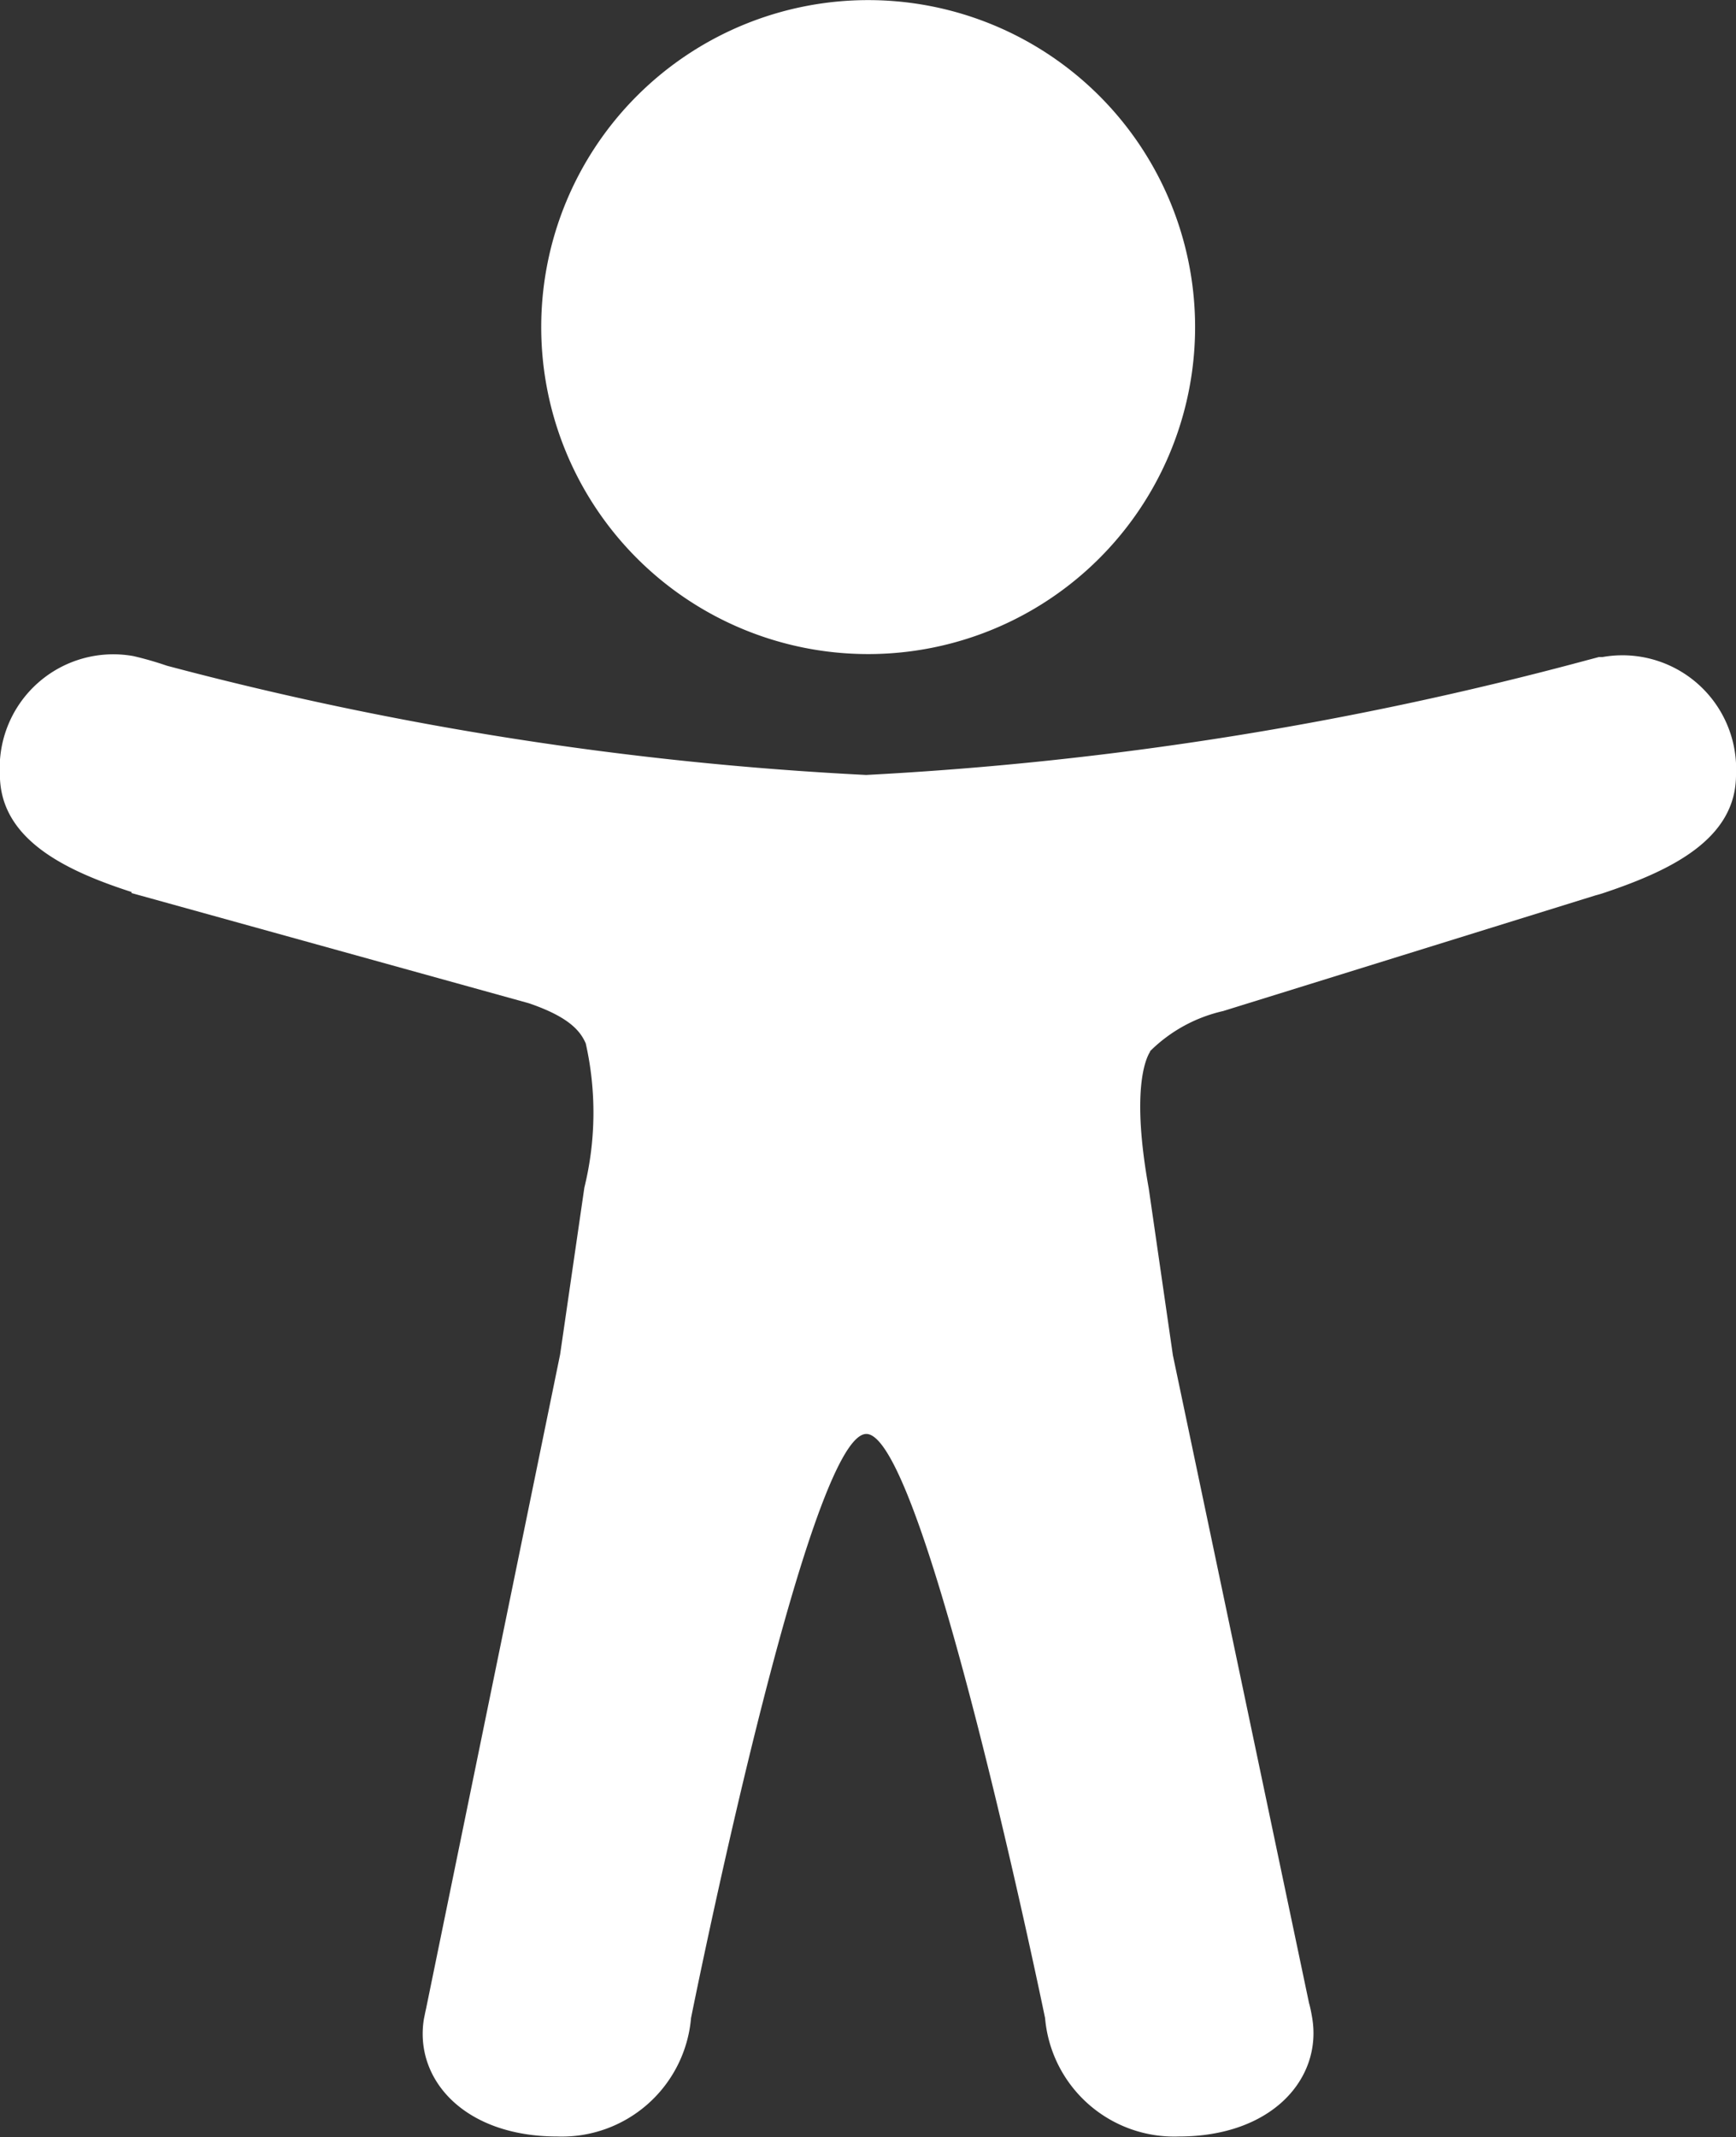
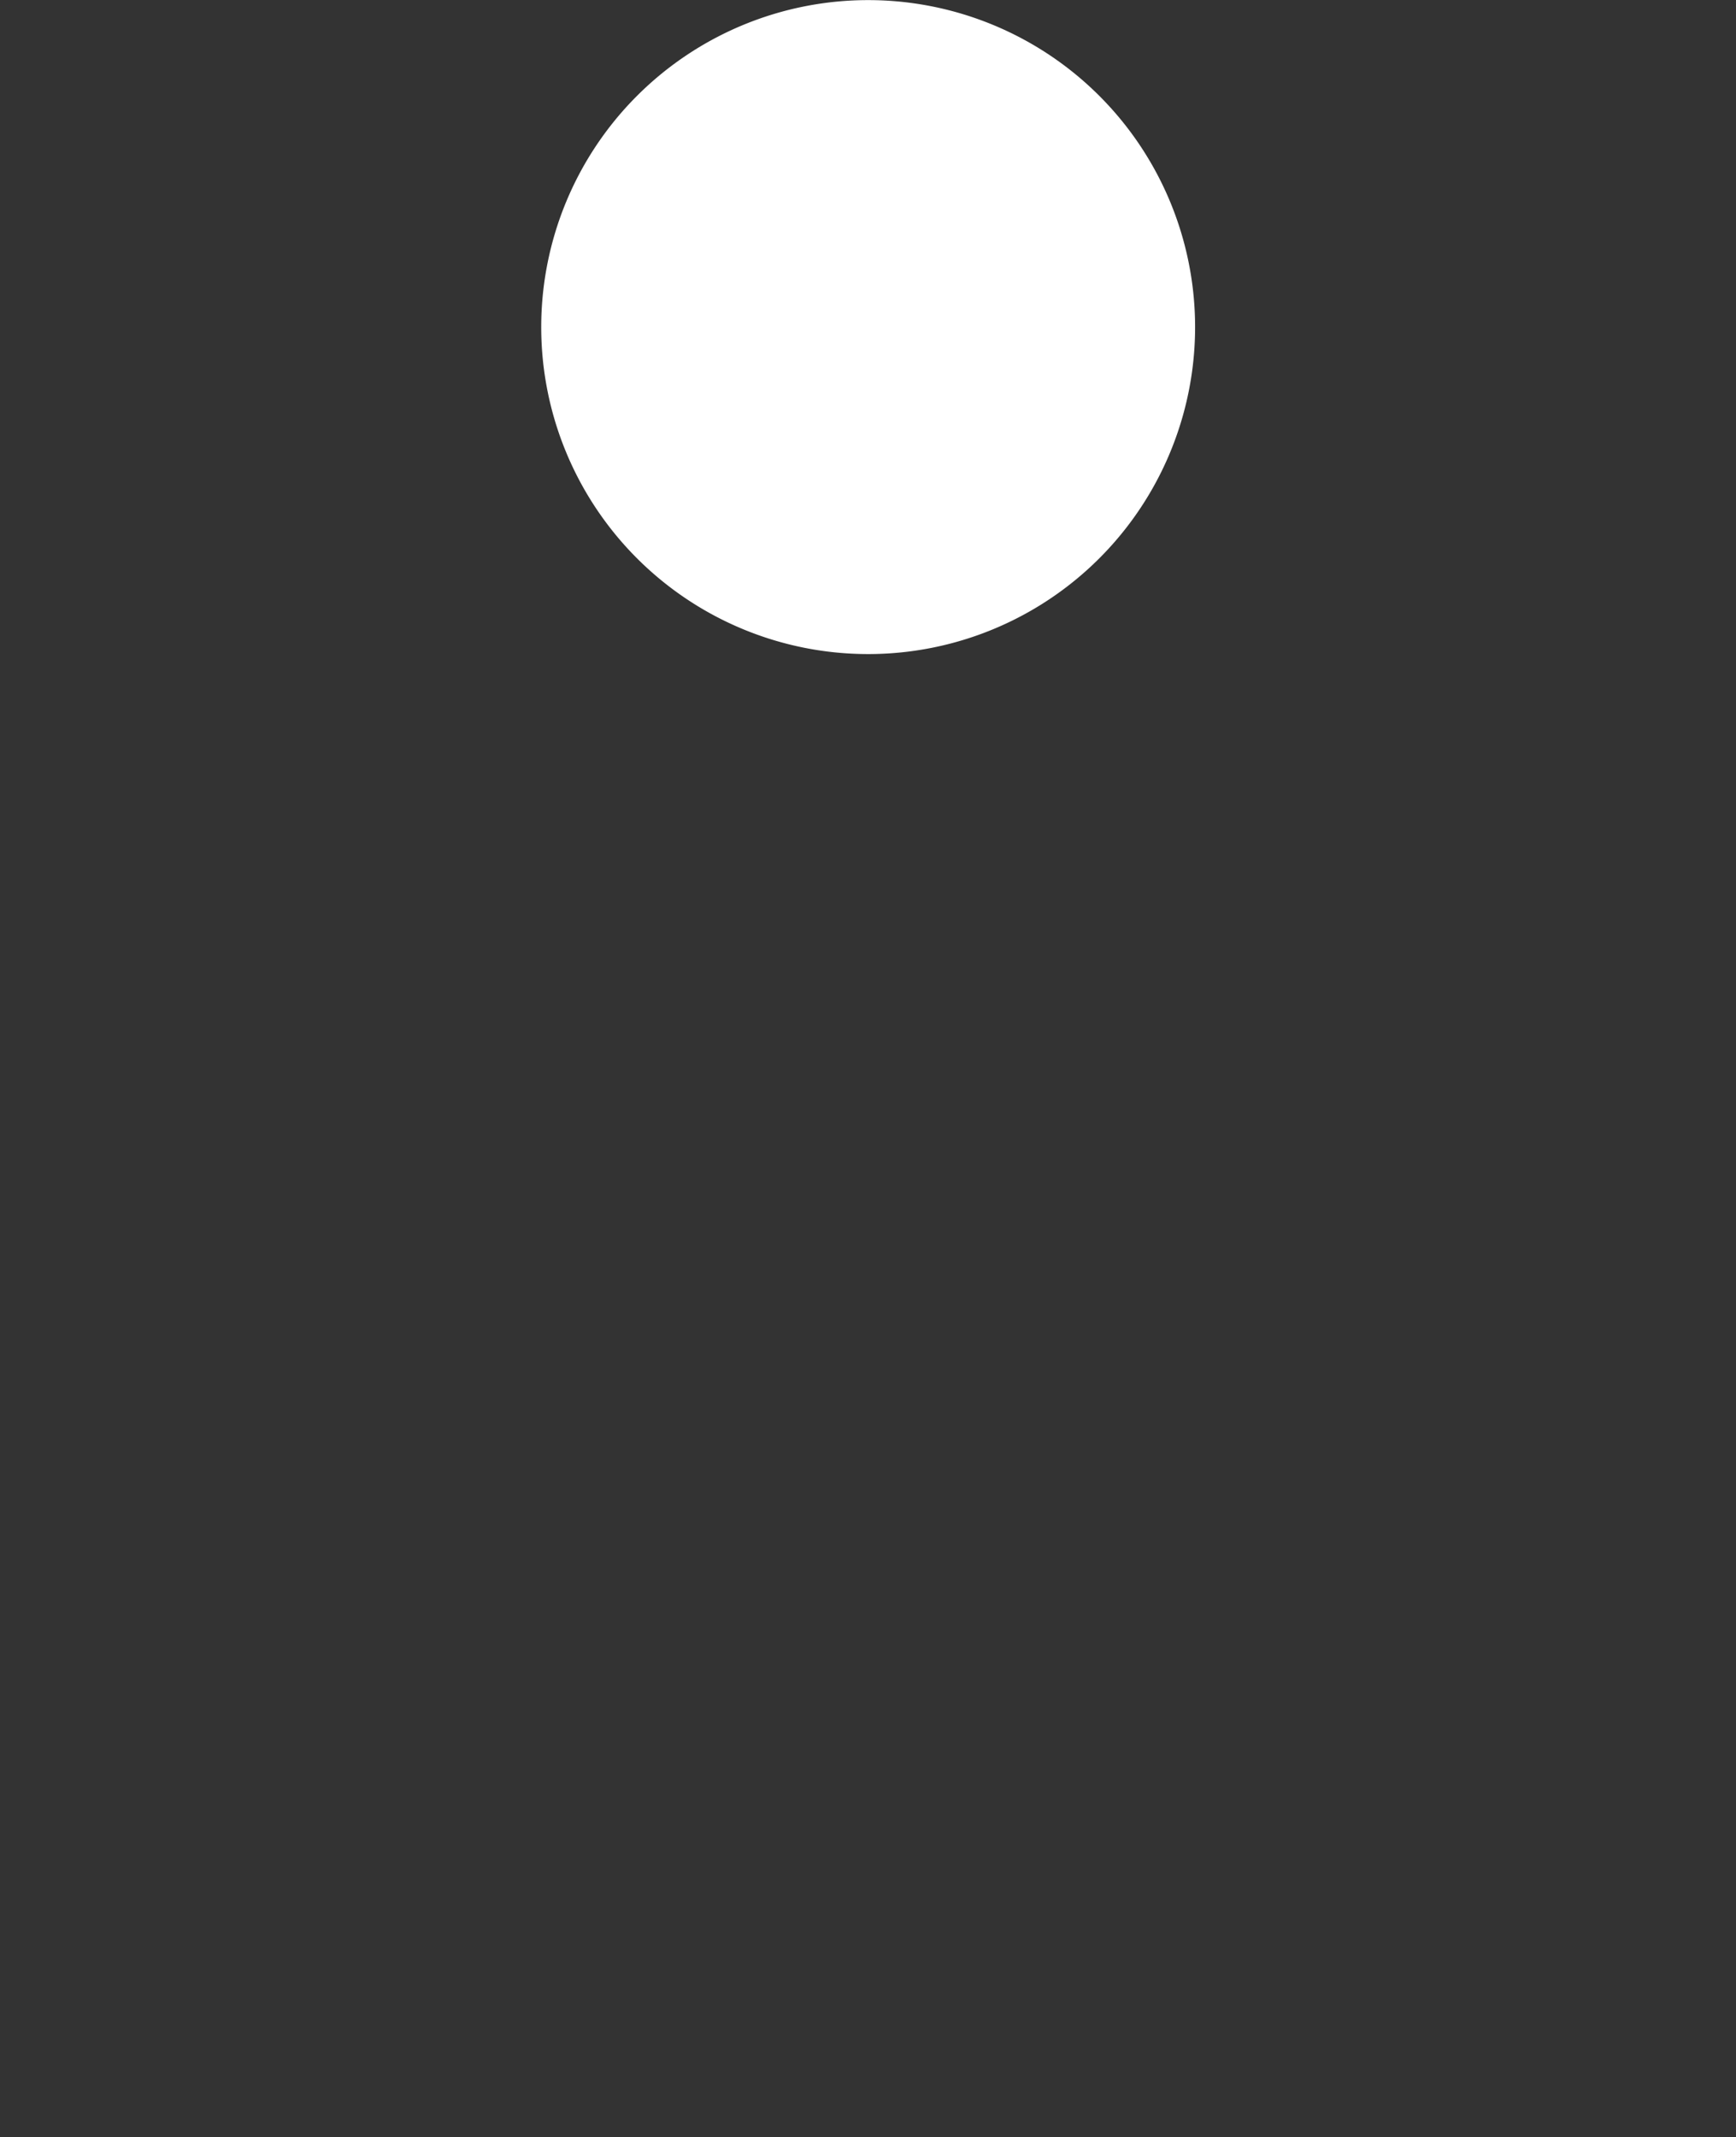
<svg xmlns="http://www.w3.org/2000/svg" width="16.259" height="20.012" viewBox="0 0 16.259 20.012">
  <rect x="0" y="0" width="16.259" height="20.012" fill="#333333" stroke="none" />
  <g id="accesibilidad" transform="translate(0)">
    <path id="Trazado_4002" data-name="Trazado 4002" d="M203.063,6.125a3.062,3.062,0,1,1,3.063-3.062A3.062,3.062,0,0,1,203.063,6.125Z" transform="translate(-194.933)" fill="#fff" />
-     <path id="Trazado_4003" data-name="Trazado 4003" d="M63.018,112.029l-.018,0h0l-.016,0-.117.031a32.439,32.439,0,0,1-6.745,1.073,31.7,31.7,0,0,1-6.549-1.023,3.146,3.146,0,0,0-.313-.09,1.064,1.064,0,0,0-1.251,1.109c0,.607.614.9,1.233,1.1v.01l3.722,1.032c.38.13.482.262.532.376a2.945,2.945,0,0,1-.013,1.35l-.227,1.562L52,124.688q-.006.025-.011.051l-.009.044h0c-.091.561.373,1.1,1.251,1.1a1.214,1.214,0,0,0,1.251-1.109h0s1.094-5.47,1.642-5.47,1.674,5.47,1.674,5.47h0a1.214,1.214,0,0,0,1.251,1.109c.88,0,1.344-.546,1.251-1.109-.008-.048-.018-.1-.03-.141l-1.275-6.066-.226-1.562c-.164-.91-.032-1.211.013-1.281l0-.005a1.415,1.415,0,0,1,.683-.375l3.49-1.084q.032-.008.063-.018c.625-.208,1.251-.5,1.251-1.109A1.065,1.065,0,0,0,63.018,112.029Z" transform="translate(-48.01 -105.876)" fill="#fff" />
  </g>
</svg>